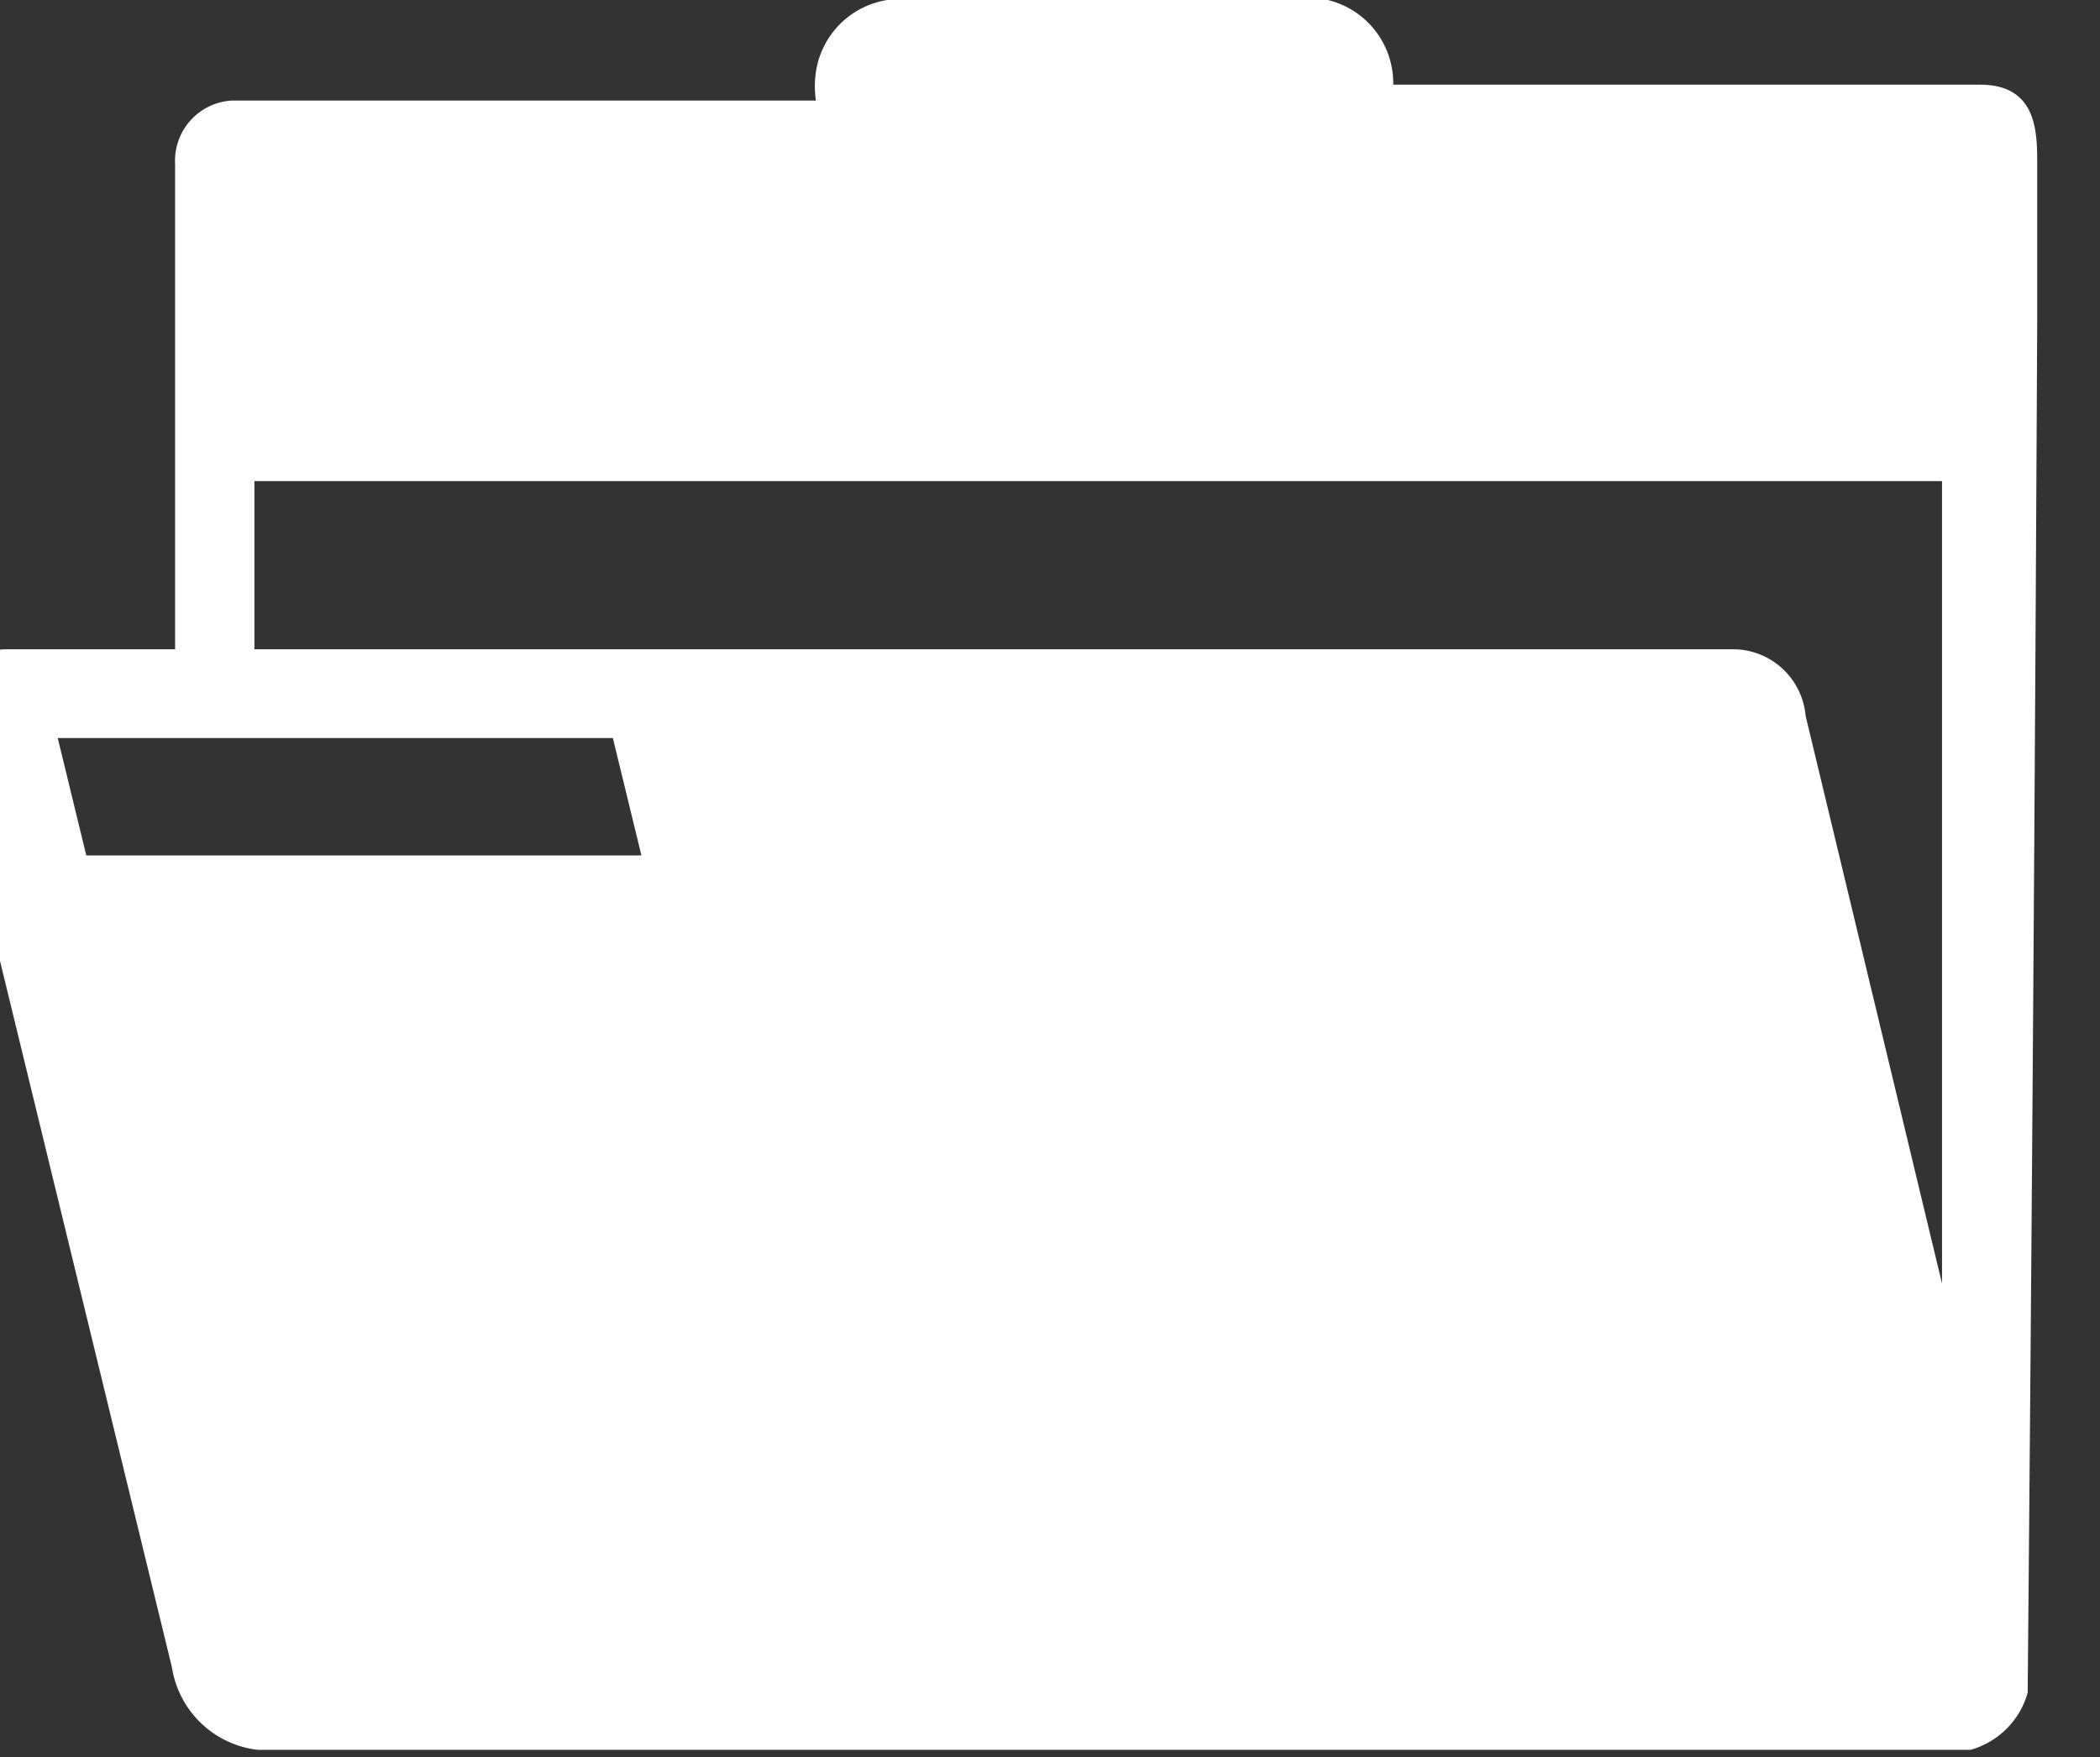
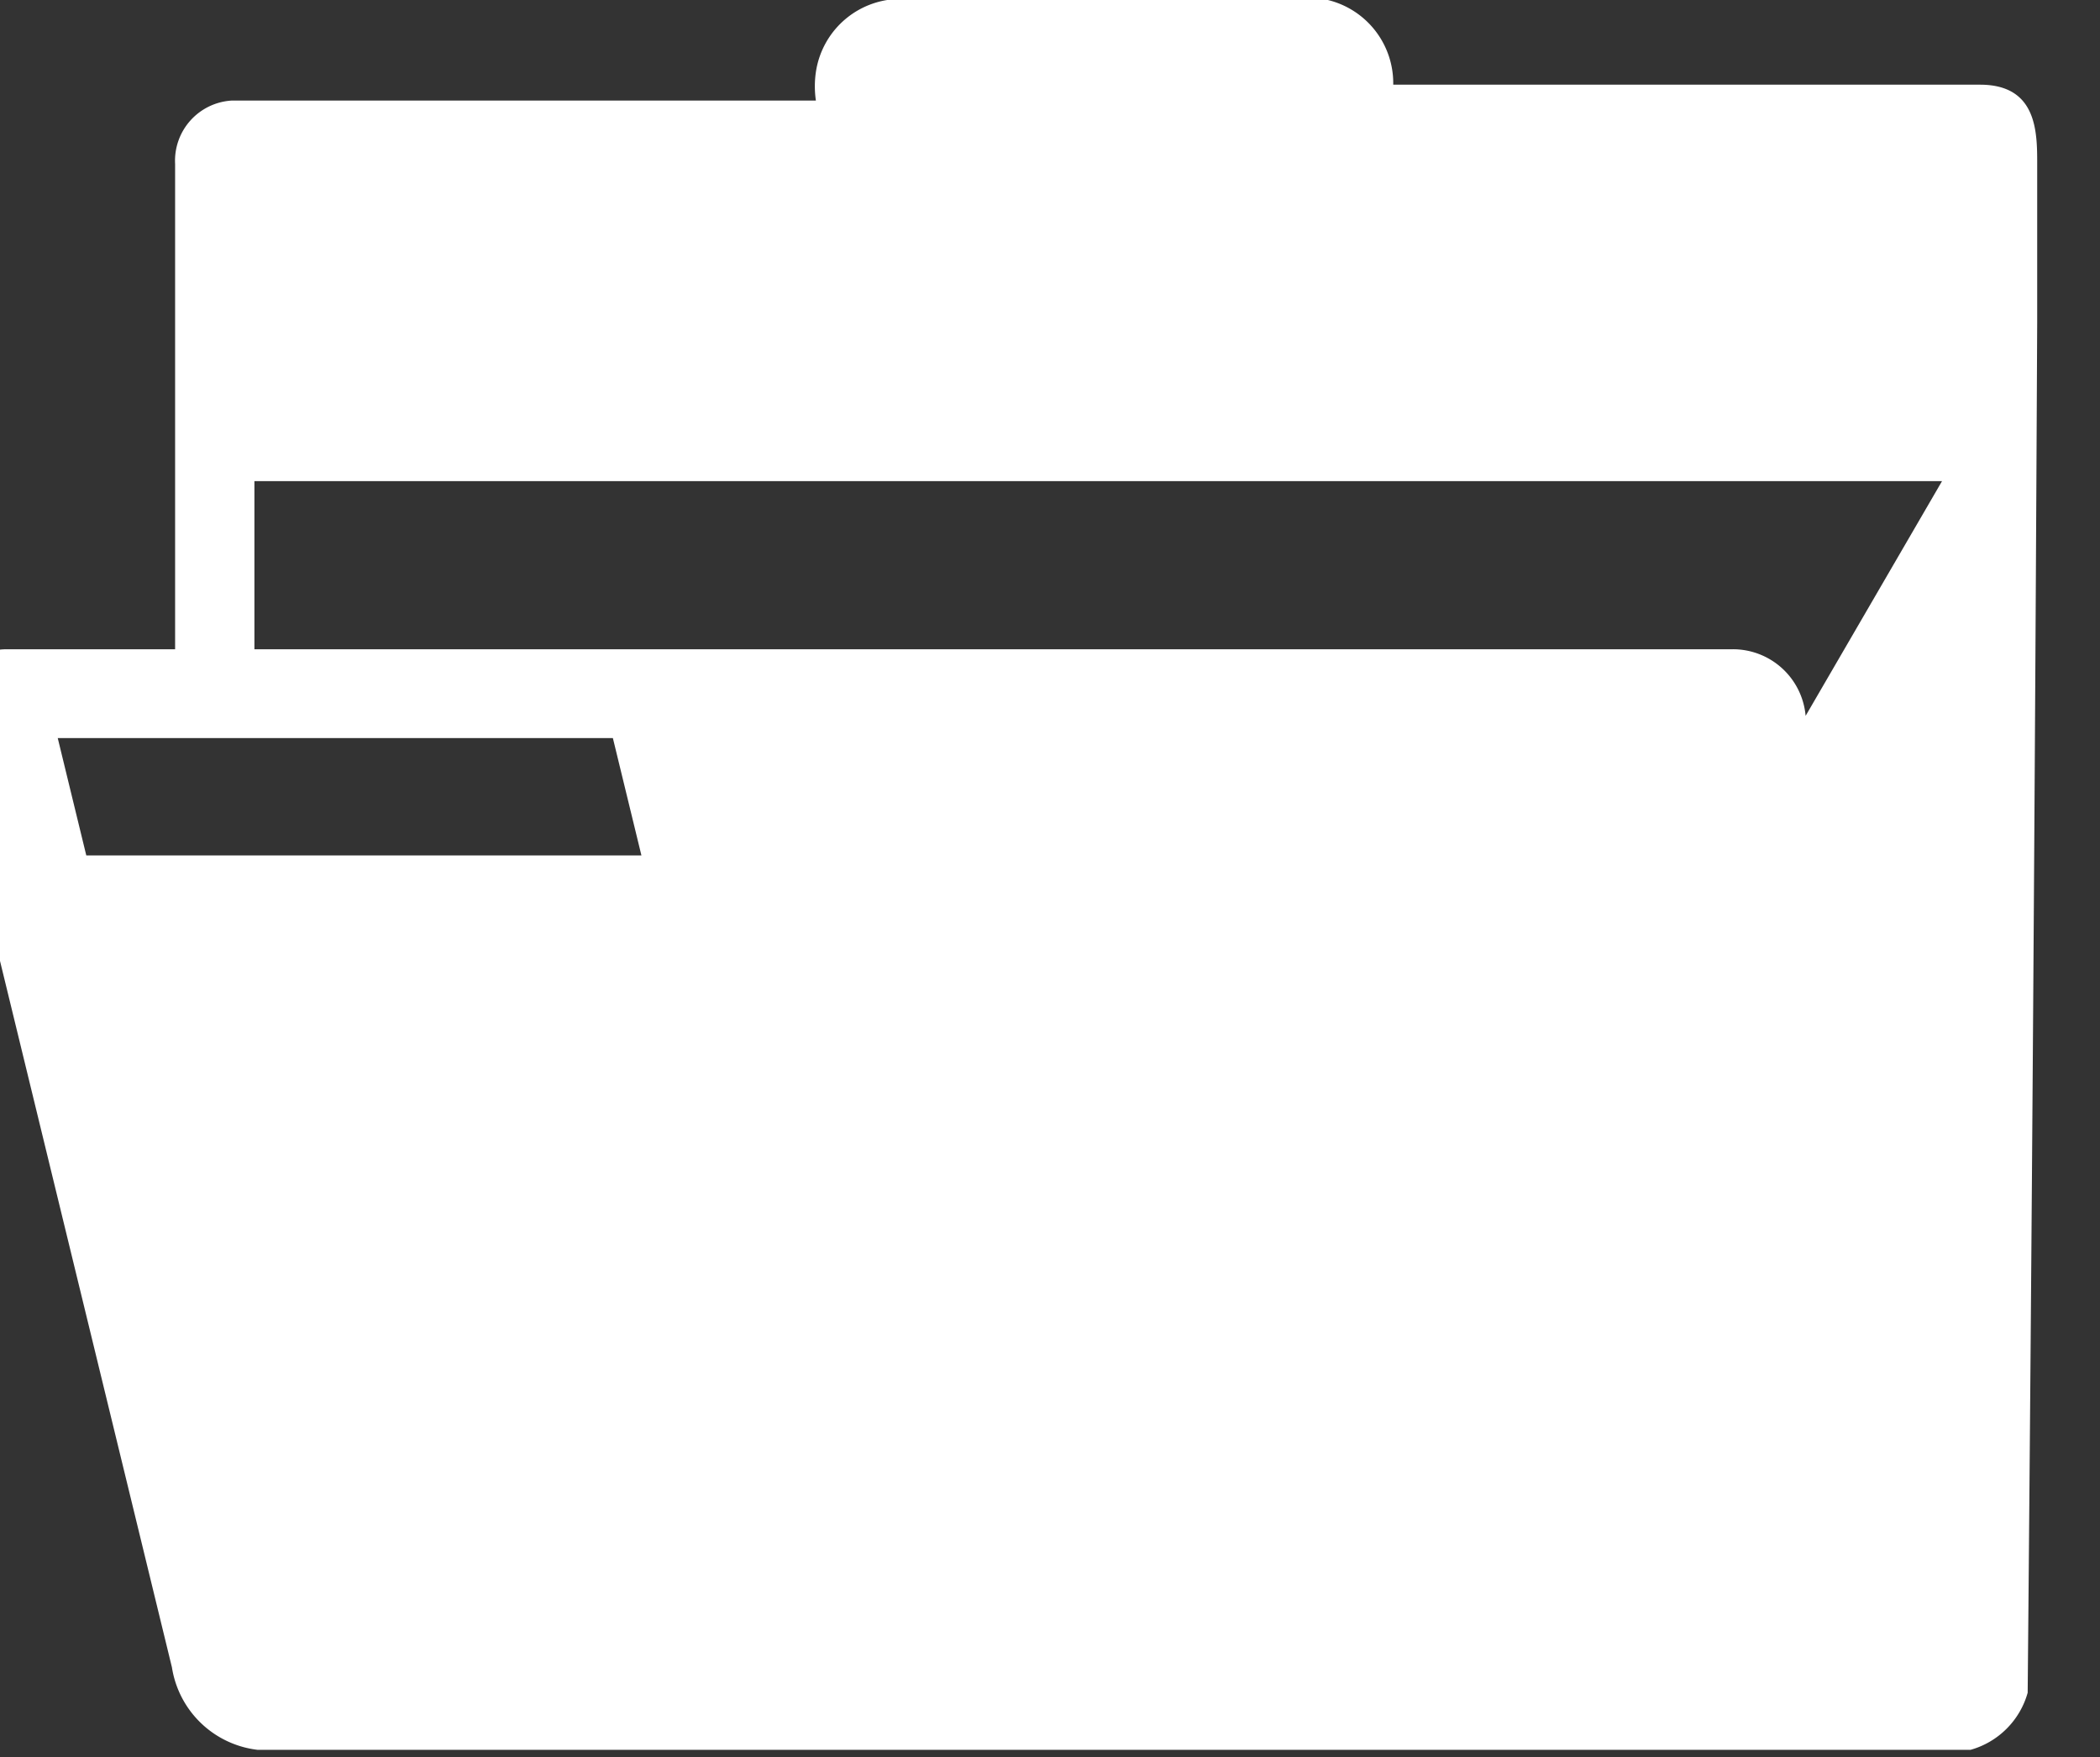
<svg xmlns="http://www.w3.org/2000/svg" xmlns:ns1="http://sodipodi.sourceforge.net/DTD/sodipodi-0.dtd" xmlns:ns2="http://www.inkscape.org/namespaces/inkscape" id="Ebene_1" data-name="Ebene 1" viewBox="0 0 6.62 5.54" version="1.1" ns1:docname="folder.svg" ns2:version="0.92.2 (5c3e80d, 2017-08-06)">
  <rect x="0" y="0" width="6.62" height="5.54" fill="#333333" stroke="none" />
  <ns1:namedview pagecolor="#ffffff" bordercolor="#666666" borderopacity="1" objecttolerance="10" gridtolerance="10" guidetolerance="10" ns2:pageopacity="0" ns2:pageshadow="2" ns2:window-width="1920" ns2:window-height="1137" id="namedview11" showgrid="false" ns2:zoom="42.599278" ns2:cx="3.3099999" ns2:cy="2.77" ns2:window-x="-8" ns2:window-y="-8" ns2:window-maximized="1" ns2:current-layer="Ebene_1" />
  <defs id="defs4">
    <style id="style2">.cls-1{fill-rule:evenodd;}</style>
  </defs>
  <title id="title6">folder</title>
-   <path class="cls-1" d="m 6.422,1.017 v 0 -0.41 0 -0.09 c 0,-0.1 0,-0.25 -0.18,-0.25 h -1.85 c 0,-0.09 0,0 0,0 a 0.27,0.27 0 0 0 -0.22,-0.27 H 2.852 a 0.27,0.27 0 0 0 -0.28,0.23 0.31,0.31 0 0 0 0,0.09 H 0.732 a 0.19,0.19 0 0 0 -0.18,0.2 V 2.047 h -0.53 a 0.21,0.21 0 0 0 -0.21,0.21 l 0.73,3 a 0.31,0.31 0 0 0 0.27,0.26 H 6.212 a 0.26,0.26 0 0 0 0.18,-0.18 v 0 0 0 q 0.02,-2.21 0.03,-4.32 z m -6.15,1.68 -0.09,-0.37 H 1.932 l 0.09,0.37 z m 5.42,-0.44 a 0.23,0.23 0 0 0 -0.23,-0.21 H 0.802 c 0,-0.18 0,-0.31 0,-0.49 v -0.04 H 6.122 v 0 c 0,0.85 0,1.69 0,2.53 z" id="path8" ns2:connector-curvature="0" style="fill-rule:evenodd;fill:#ffffff" />
+   <path class="cls-1" d="m 6.422,1.017 v 0 -0.41 0 -0.09 c 0,-0.1 0,-0.25 -0.18,-0.25 h -1.85 c 0,-0.09 0,0 0,0 a 0.27,0.27 0 0 0 -0.22,-0.27 H 2.852 a 0.27,0.27 0 0 0 -0.28,0.23 0.31,0.31 0 0 0 0,0.09 H 0.732 a 0.19,0.19 0 0 0 -0.18,0.2 V 2.047 h -0.53 a 0.21,0.21 0 0 0 -0.21,0.21 l 0.73,3 a 0.31,0.31 0 0 0 0.27,0.26 H 6.212 a 0.26,0.26 0 0 0 0.18,-0.18 v 0 0 0 q 0.02,-2.21 0.03,-4.32 z m -6.15,1.68 -0.09,-0.37 H 1.932 l 0.09,0.37 z m 5.42,-0.44 a 0.23,0.23 0 0 0 -0.23,-0.21 H 0.802 c 0,-0.18 0,-0.31 0,-0.49 v -0.04 H 6.122 v 0 z" id="path8" ns2:connector-curvature="0" style="fill-rule:evenodd;fill:#ffffff" />
</svg>